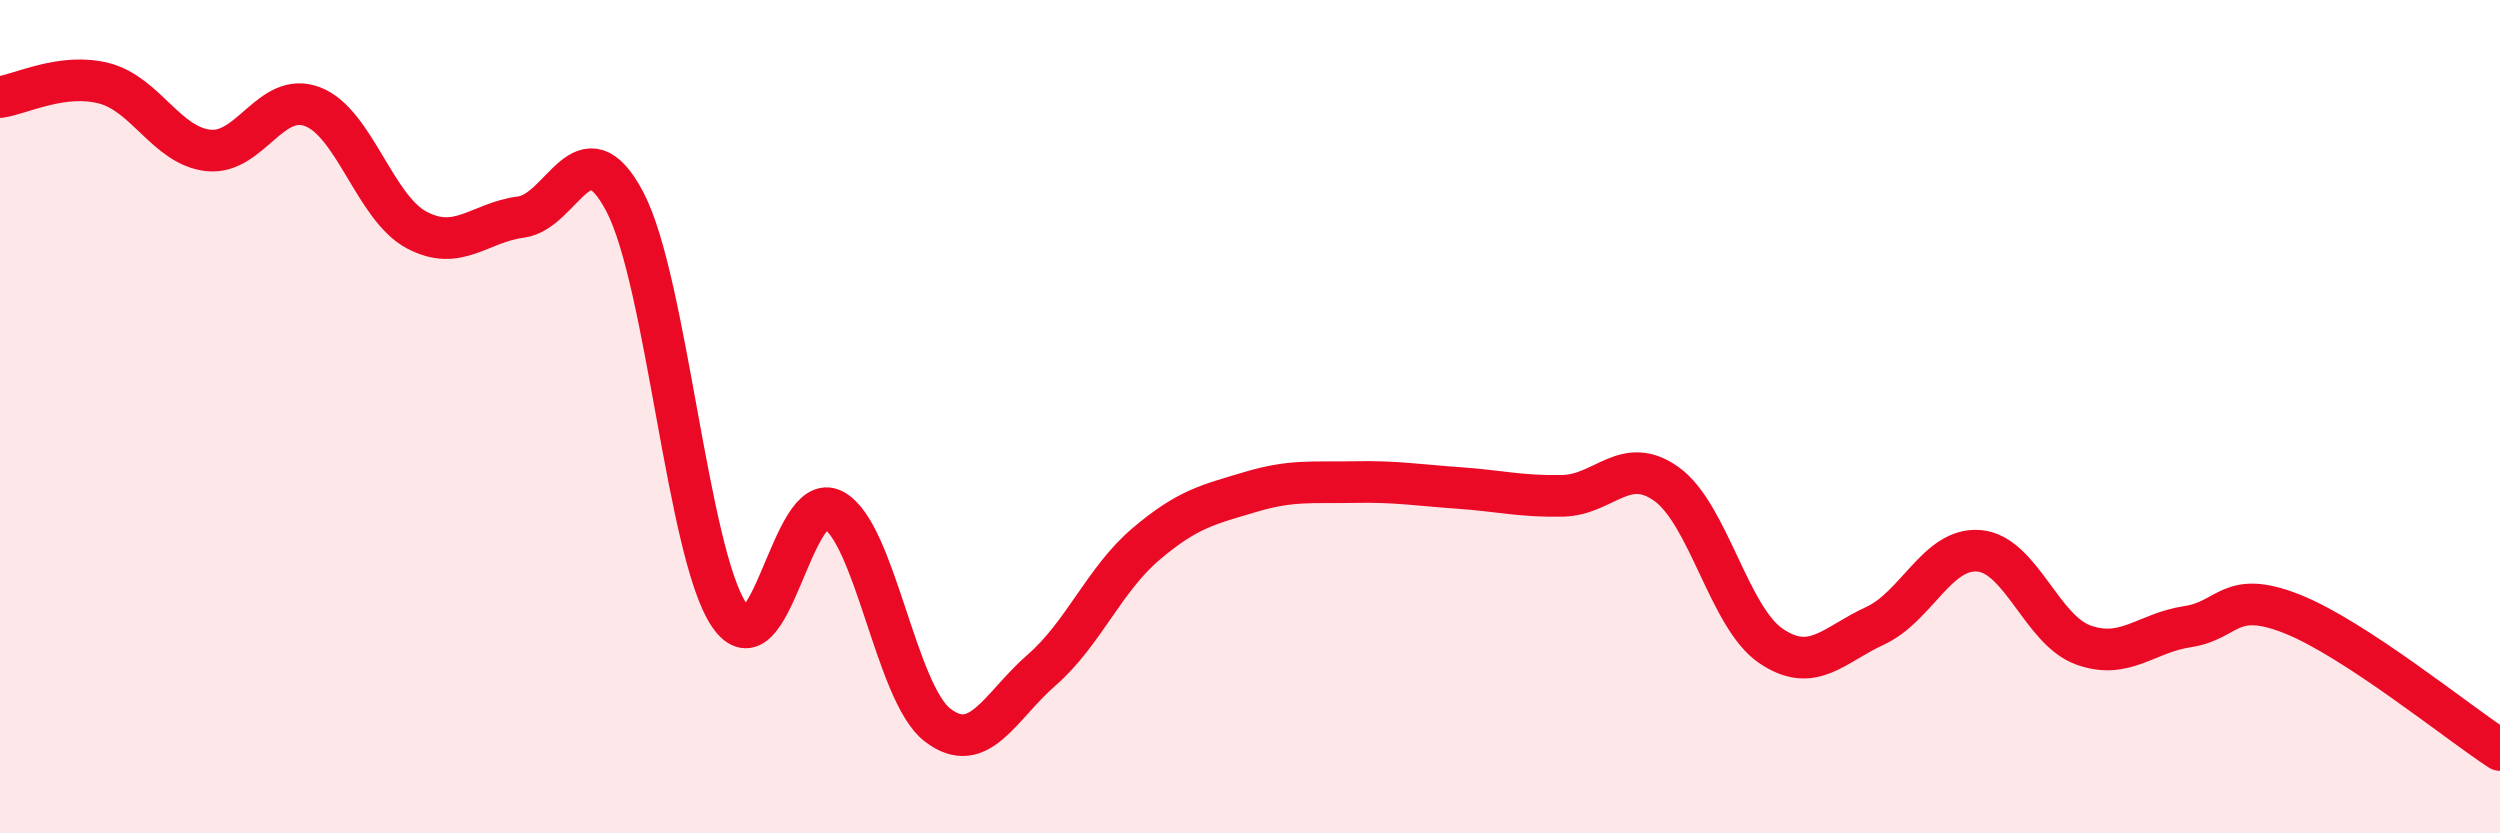
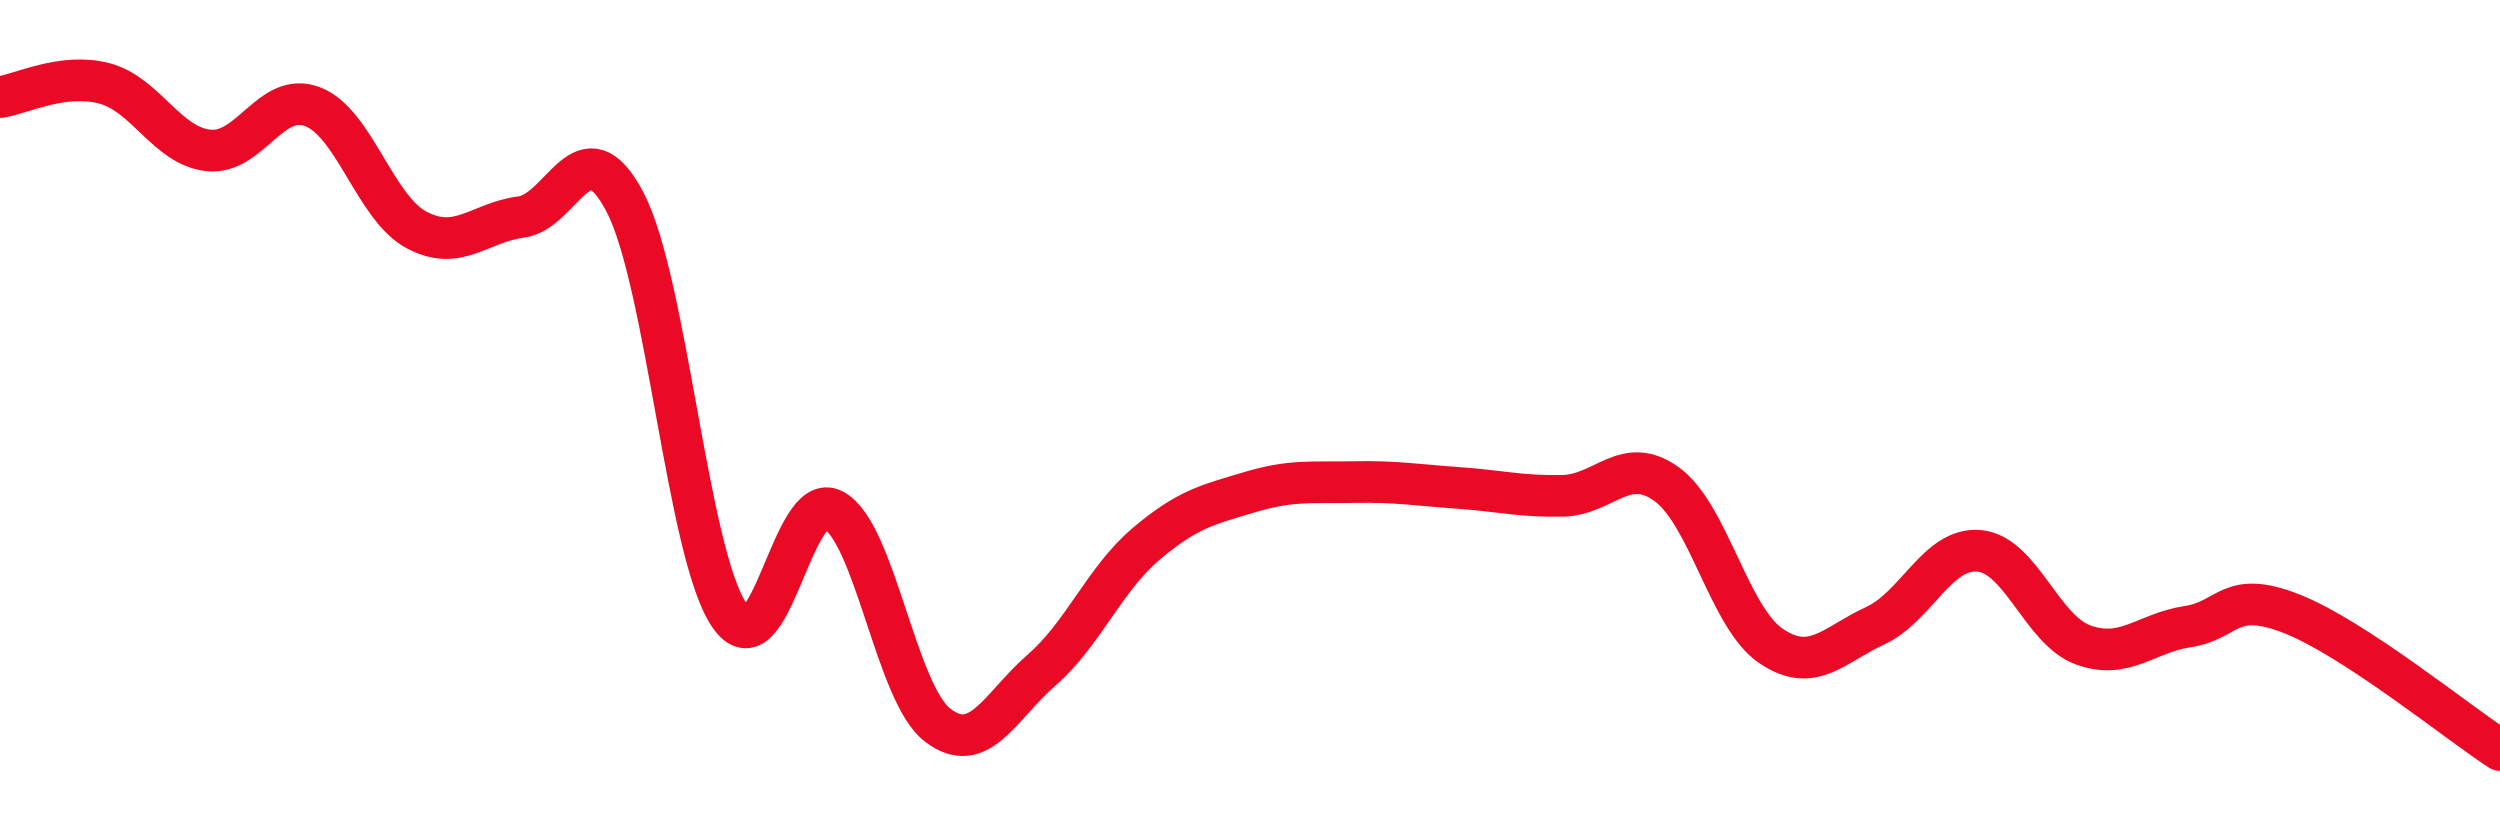
<svg xmlns="http://www.w3.org/2000/svg" width="60" height="20" viewBox="0 0 60 20">
-   <path d="M 0,2.33 C 0.5,2.26 1.5,1.74 2.5,2 C 3.5,2.26 4,3.5 5,3.61 C 6,3.72 6.5,2.18 7.5,2.56 C 8.5,2.94 9,4.99 10,5.52 C 11,6.05 11.5,5.34 12.5,5.21 C 13.5,5.08 14,2.94 15,4.85 C 16,6.76 16.5,13.28 17.5,14.76 C 18.5,16.24 19,11.71 20,12.24 C 21,12.77 21.5,16.63 22.5,17.4 C 23.5,18.17 24,16.95 25,16.08 C 26,15.21 26.5,13.91 27.5,13.06 C 28.5,12.21 29,12.11 30,11.81 C 31,11.51 31.5,11.59 32.5,11.57 C 33.5,11.55 34,11.64 35,11.71 C 36,11.78 36.5,11.92 37.5,11.9 C 38.5,11.88 39,10.9 40,11.62 C 41,12.34 41.5,14.82 42.5,15.5 C 43.5,16.18 44,15.48 45,15.02 C 46,14.56 46.5,13.13 47.5,13.22 C 48.5,13.31 49,15.12 50,15.48 C 51,15.84 51.5,15.19 52.5,15.04 C 53.5,14.89 53.5,14.14 55,14.73 C 56.5,15.32 59,17.35 60,18L60 20L0 20Z" fill="#EB0A25" opacity="0.1" stroke-linecap="round" stroke-linejoin="round" />
  <path d="M 0,2.33 C 0.5,2.26 1.5,1.74 2.5,2 C 3.5,2.26 4,3.5 5,3.61 C 6,3.72 6.5,2.18 7.5,2.56 C 8.5,2.94 9,4.99 10,5.52 C 11,6.05 11.5,5.34 12.5,5.21 C 13.5,5.08 14,2.94 15,4.85 C 16,6.76 16.5,13.28 17.5,14.76 C 18.5,16.24 19,11.71 20,12.24 C 21,12.77 21.5,16.63 22.5,17.4 C 23.5,18.17 24,16.95 25,16.08 C 26,15.21 26.5,13.91 27.5,13.06 C 28.5,12.21 29,12.11 30,11.81 C 31,11.51 31.5,11.59 32.5,11.57 C 33.5,11.55 34,11.64 35,11.71 C 36,11.78 36.5,11.92 37.5,11.9 C 38.5,11.88 39,10.9 40,11.62 C 41,12.34 41.5,14.82 42.5,15.5 C 43.5,16.18 44,15.48 45,15.02 C 46,14.56 46.5,13.13 47.5,13.22 C 48.5,13.31 49,15.12 50,15.48 C 51,15.84 51.5,15.19 52.5,15.04 C 53.5,14.89 53.5,14.14 55,14.73 C 56.5,15.32 59,17.35 60,18" stroke="#EB0A25" stroke-width="1" fill="none" stroke-linecap="round" stroke-linejoin="round" />
</svg>